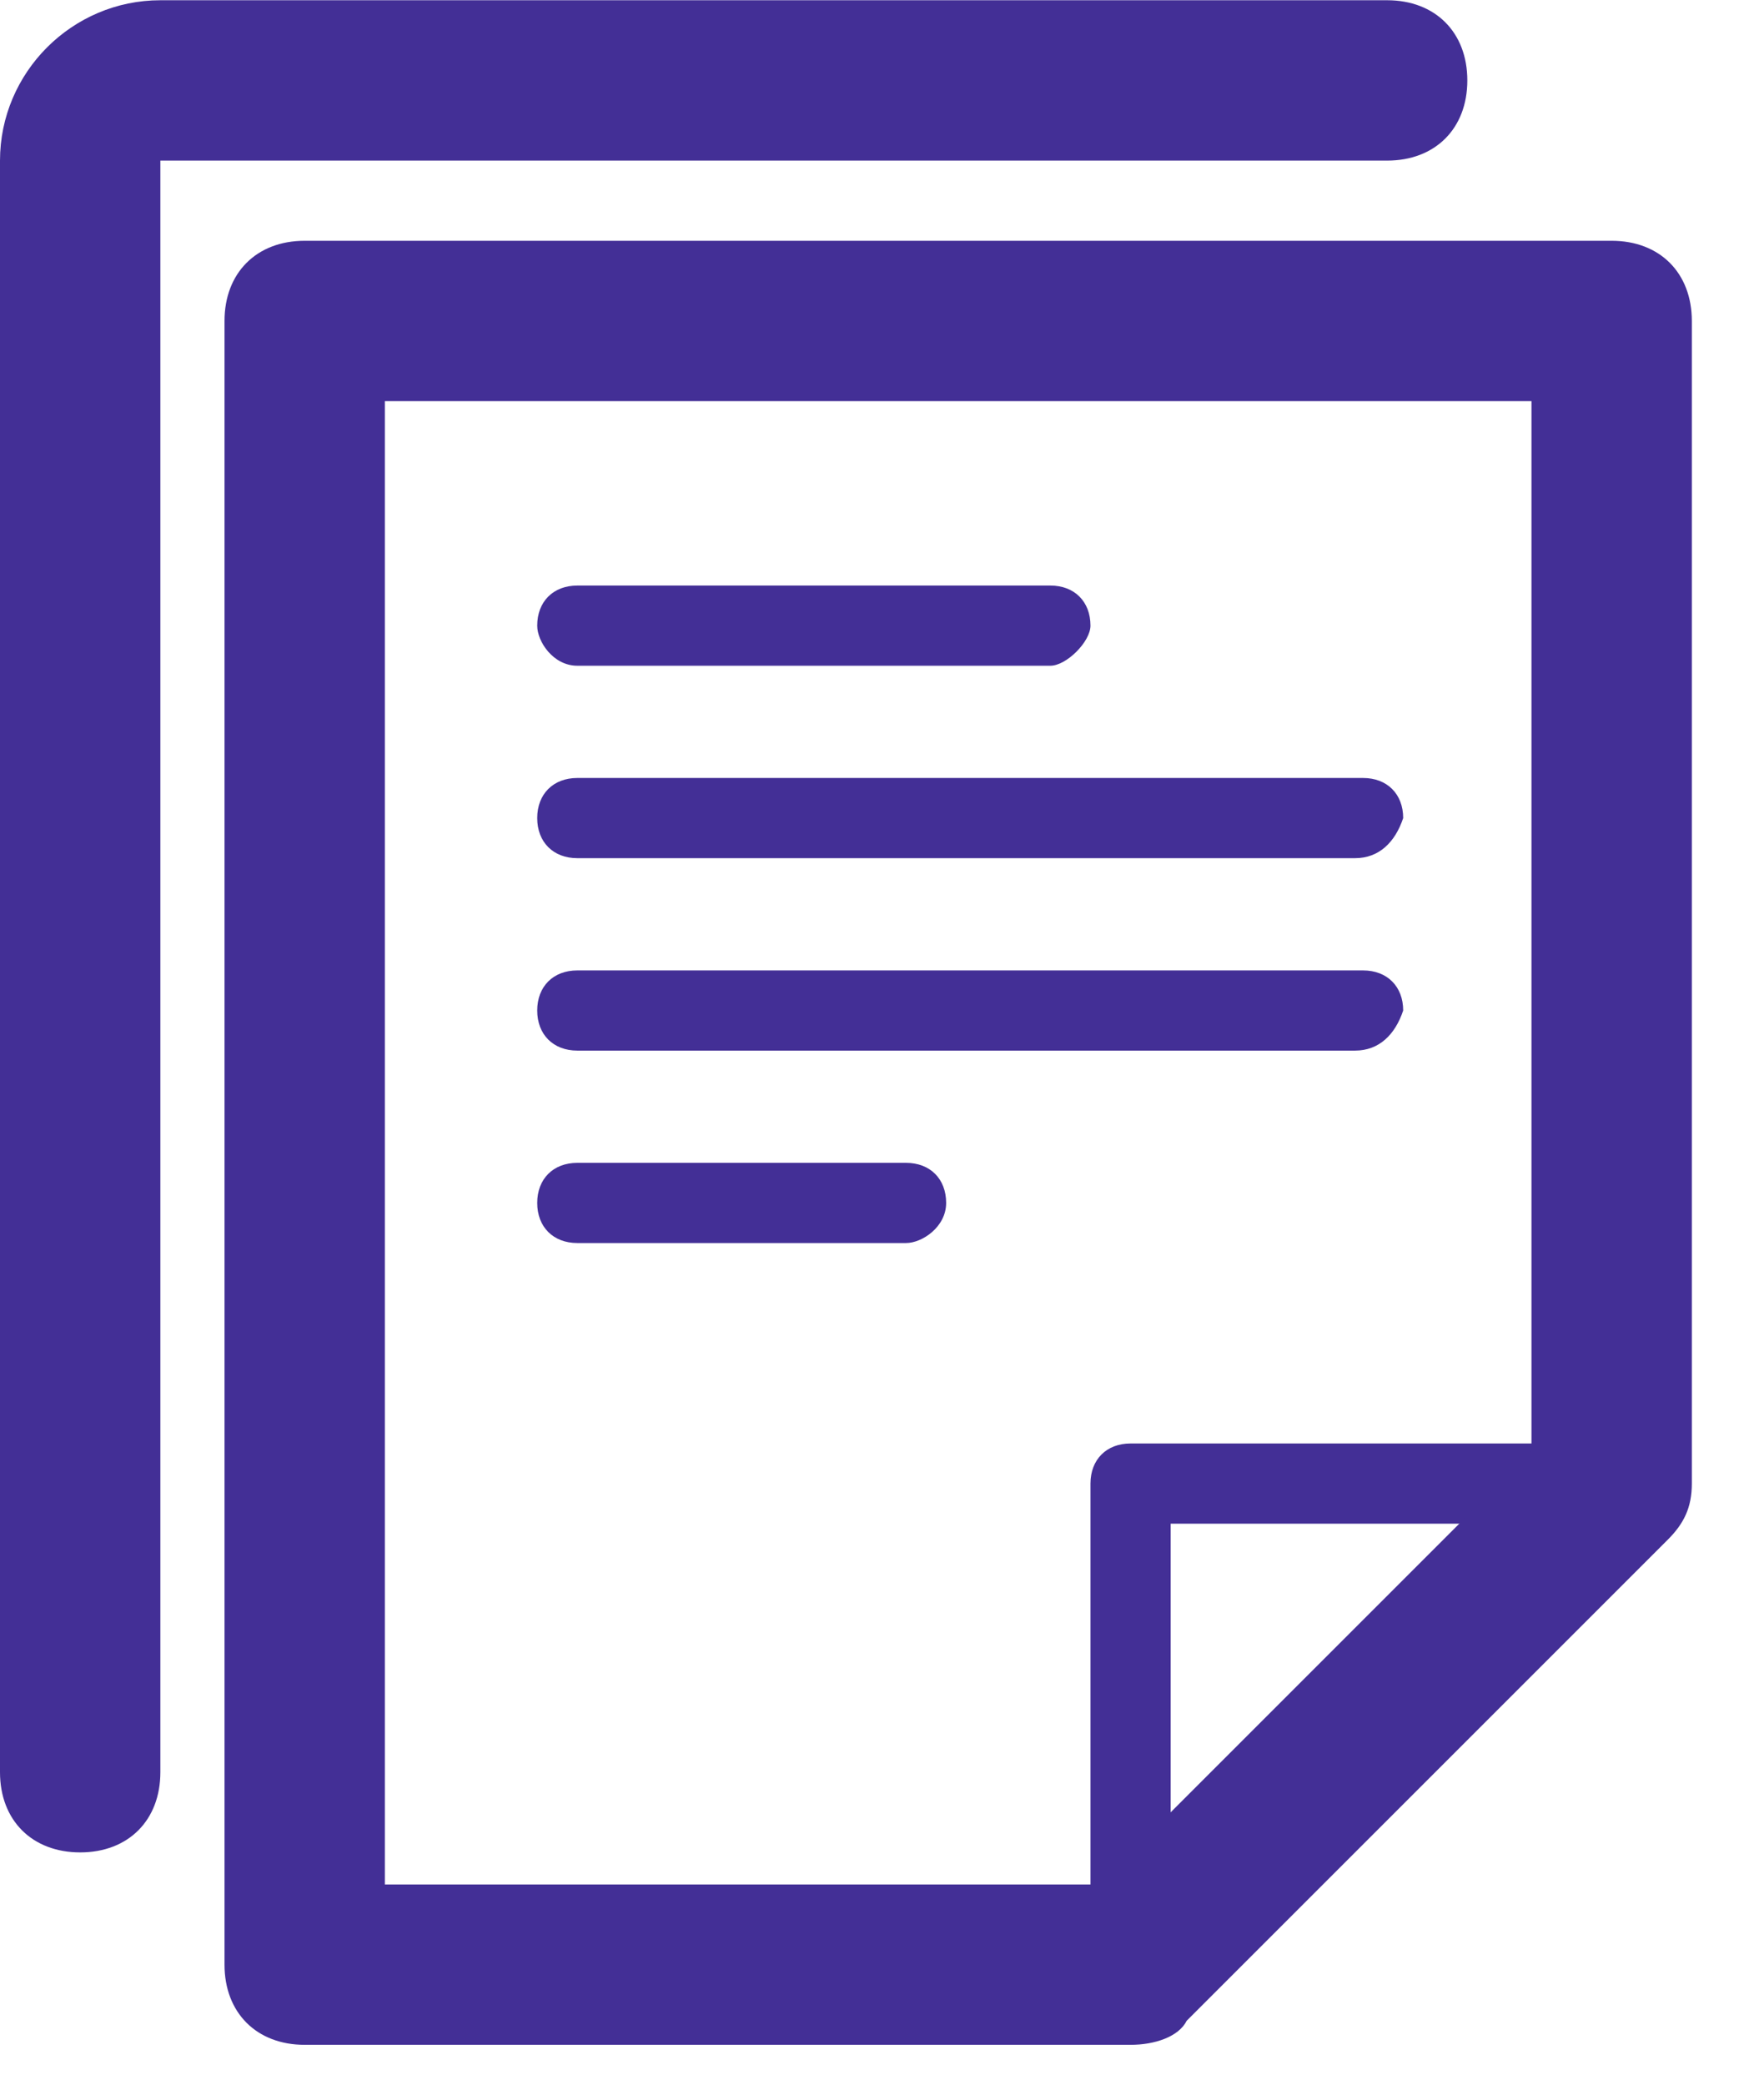
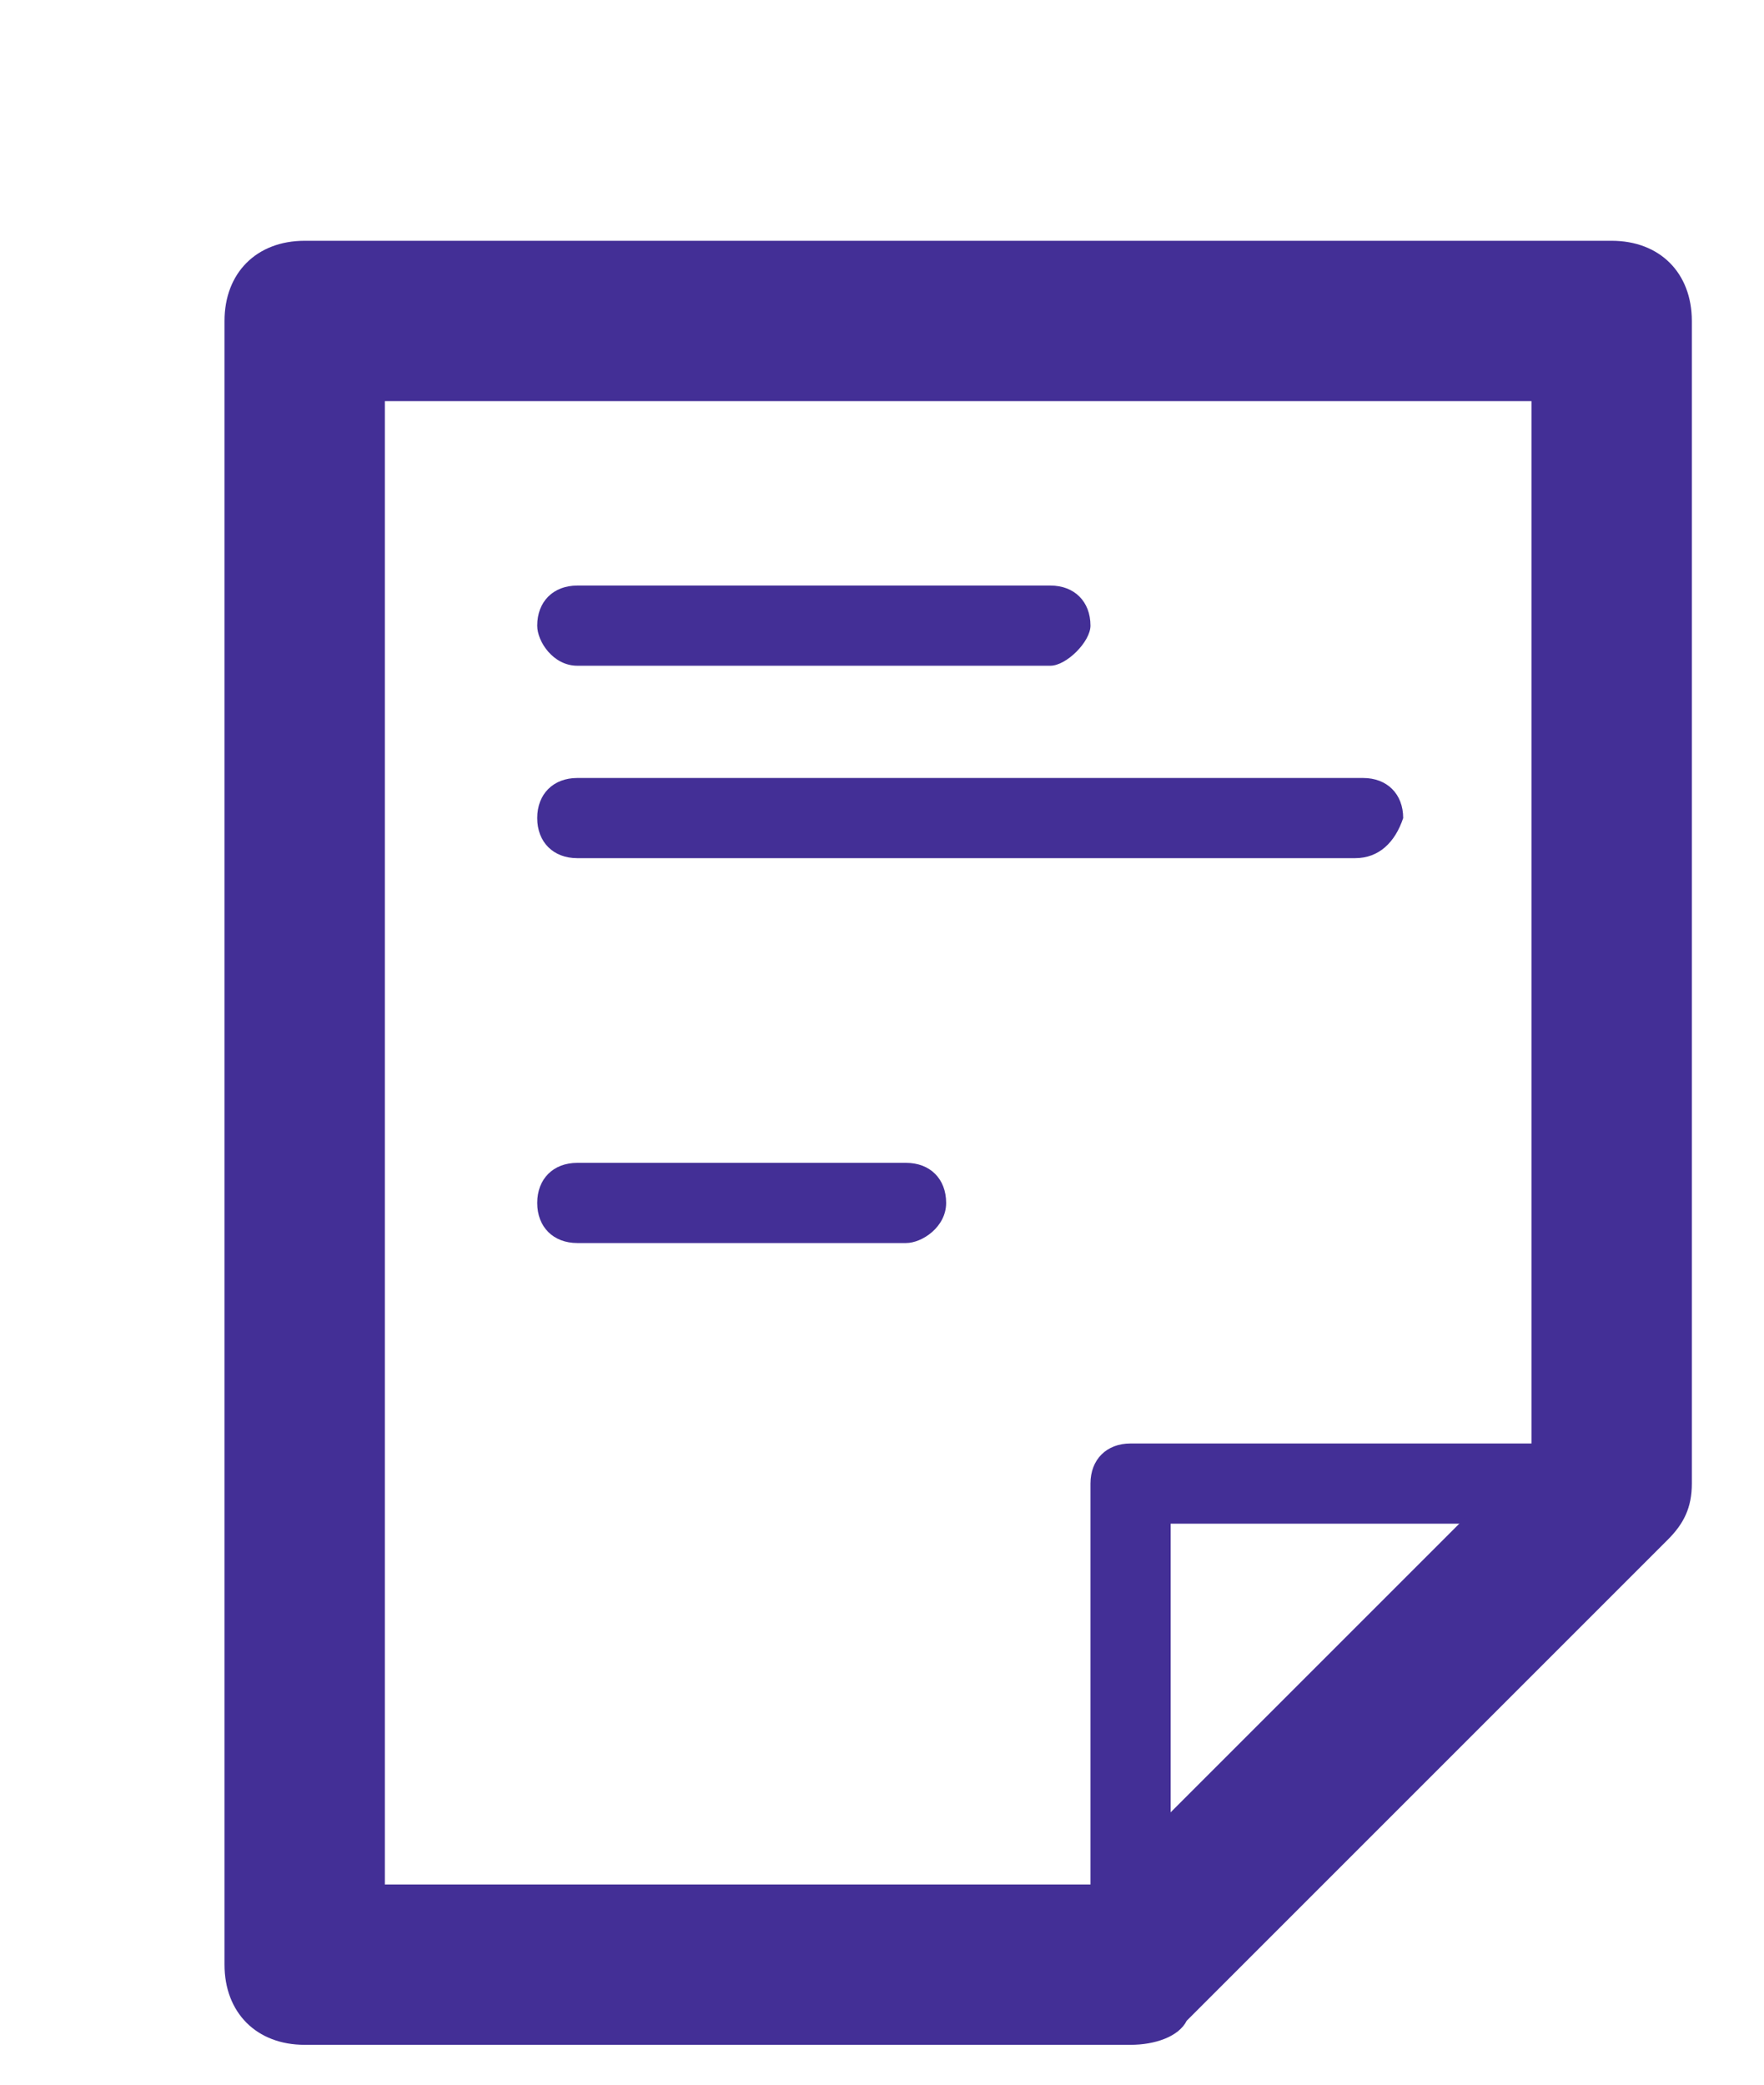
<svg xmlns="http://www.w3.org/2000/svg" width="22" height="26" viewBox="0 0 22 26" fill="none">
  <path d="M14.1 25.003C13.8 25.003 13.6 24.803 13.6 24.503V18.503C13.6 18.203 13.8 18.003 14.1 18.003H20.1C20.4 18.003 20.6 18.203 20.6 18.503C20.6 18.803 20.4 19.003 20.1 19.003H14.6V24.503C14.6 24.803 14.4 25.003 14.1 25.003Z" fill="#432F96" />
  <path d="M14.1 25.503H3.8C3.2 25.503 2.8 25.103 2.8 24.503V4.003C2.8 3.403 3.2 3.003 3.8 3.003H20.1C20.7 3.003 21.1 3.403 21.1 4.003V18.503C21.1 18.803 21 19.003 20.8 19.203L14.8 25.203C14.7 25.403 14.4 25.503 14.1 25.503ZM4.8 23.503H13.7L19.1 18.103V5.003H4.8V23.503Z" fill="#432F96" />
  <path d="M13.1 8.303H7.2C6.9 8.303 6.7 8.003 6.7 7.803C6.7 7.503 6.9 7.303 7.2 7.303H13.1C13.4 7.303 13.6 7.503 13.6 7.803C13.6 8.003 13.3 8.303 13.1 8.303Z" fill="#432F96" />
  <path d="M16.9 10.703H7.2C6.9 10.703 6.7 10.503 6.7 10.203C6.7 9.903 6.9 9.703 7.2 9.703H17C17.3 9.703 17.5 9.903 17.5 10.203C17.4 10.503 17.2 10.703 16.9 10.703Z" fill="#432F96" />
-   <path d="M16.9 13.103H7.2C6.9 13.103 6.7 12.903 6.7 12.603C6.7 12.303 6.9 12.103 7.2 12.103H17C17.3 12.103 17.5 12.303 17.5 12.603C17.4 12.903 17.2 13.103 16.9 13.103Z" fill="#432F96" />
  <path d="M11.3 15.503H7.2C6.9 15.503 6.7 15.303 6.7 15.003C6.7 14.703 6.9 14.503 7.2 14.503H11.3C11.6 14.503 11.8 14.703 11.8 15.003C11.8 15.303 11.5 15.503 11.3 15.503Z" fill="#432F96" />
  <path d="M10.1 4.803H4.2C3.9 4.803 3.7 4.603 3.7 4.303C3.7 4.003 3.9 3.803 4.2 3.803H10.1C10.4 3.803 10.6 4.003 10.6 4.303C10.6 4.603 10.3 4.803 10.1 4.803Z" fill="#432F96" />
-   <path d="M1 23.103C0.4 23.103 0 22.703 0 22.103V2.003C0 0.903 0.9 0.003 2 0.003H17.3C17.9 0.003 18.3 0.403 18.3 1.003C18.3 1.603 17.9 2.003 17.3 2.003H2V22.103C2 22.703 1.6 23.103 1 23.103Z" fill="#432F96" />
</svg>